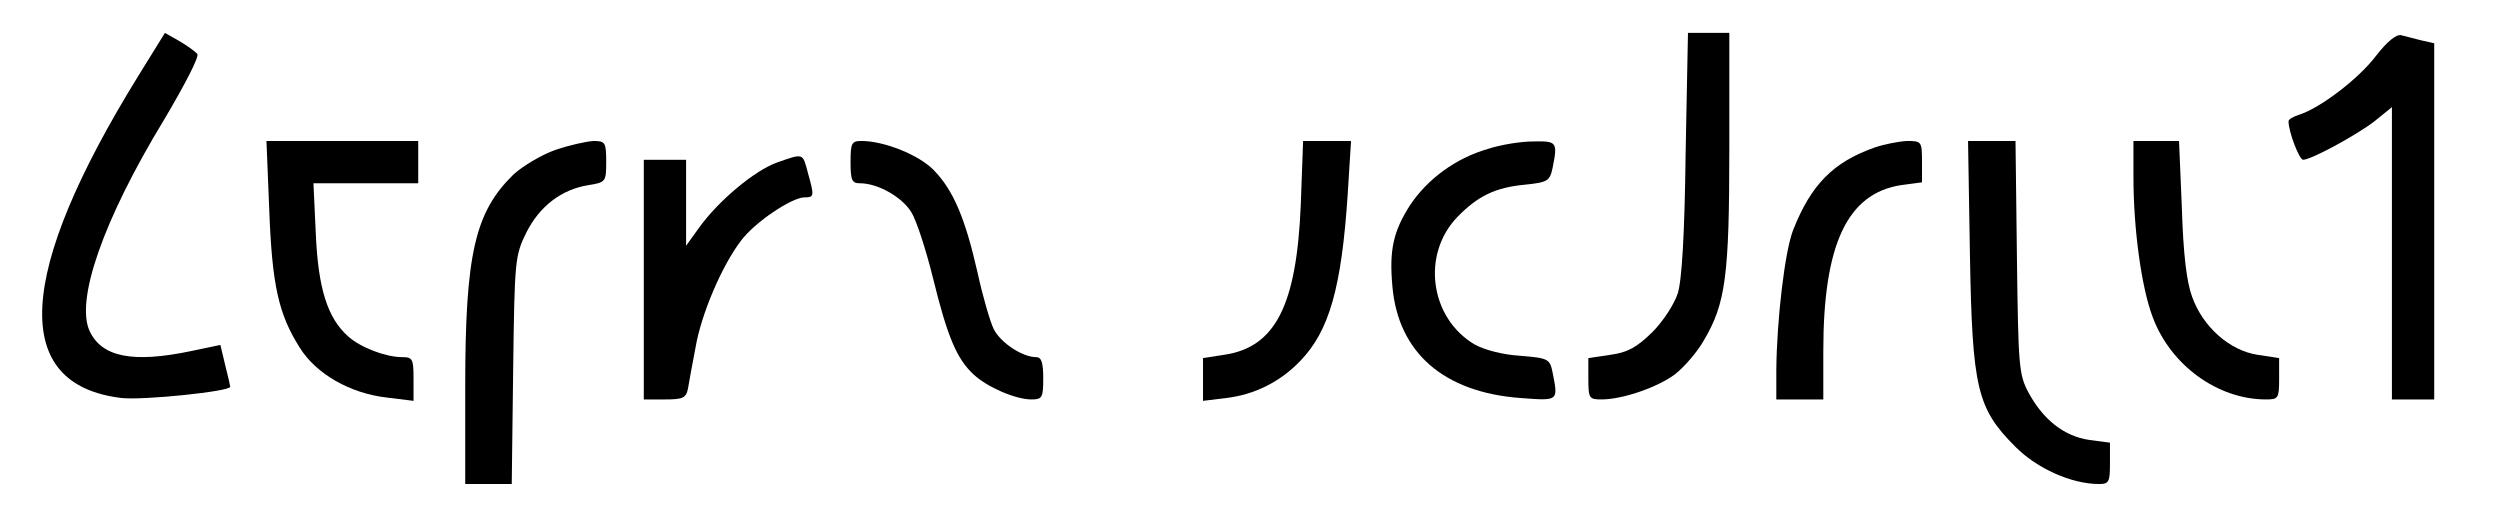
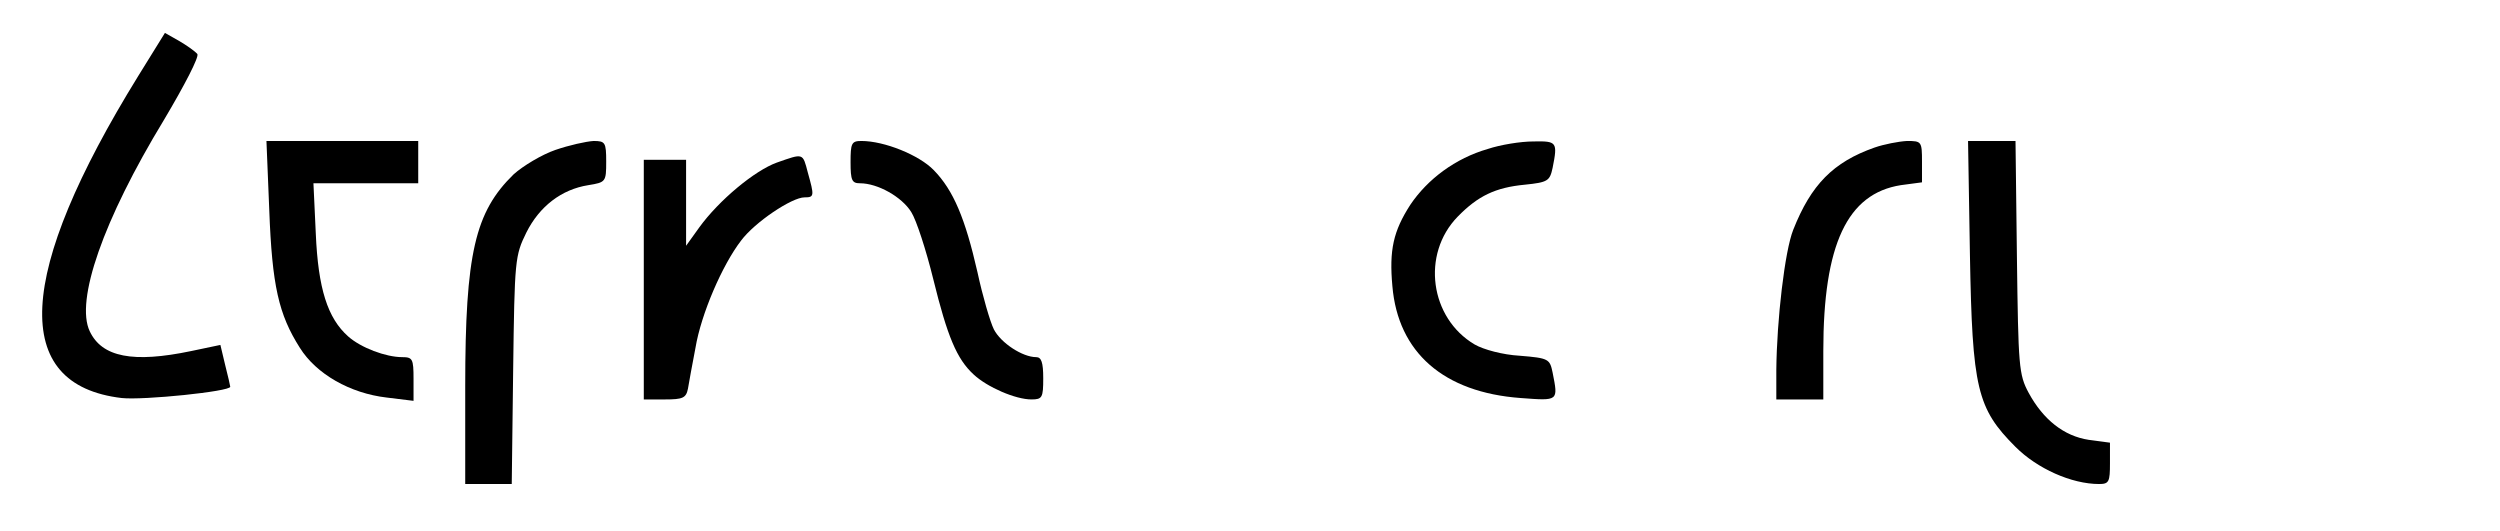
<svg xmlns="http://www.w3.org/2000/svg" version="1.0" width="5320pt" height="1130pt" viewBox="0 0 5320 1130" preserveAspectRatio="xMidYMid meet">
  <g transform="translate(0,1130) scale(1,-1)" fill="#000000" stroke="none">
    <path d="M294 968 c-260 -421 -272 -657 -35 -685 46 -5 231 14 231 24 0 2 -5 23 -11 47 l-10 42 -62 -13 c-124 -26 -190 -13 -216 42 -31 65 28 236 158 450 44 74 75 134 71 140 -5 6 -22 18 -39 28 l-30 17 -57 -92z" />
-     <path d="M3587 803 c-2 -169 -8 -272 -17 -298 -7 -22 -31 -59 -54 -82 -33 -32 -52 -43 -89 -48 l-47 -7 0 -44 c0 -42 2 -44 28 -44 45 0 120 26 157 54 19 15 47 47 61 72 46 78 54 136 54 407 l0 247 -44 0 -44 0 -5 -257z" />
-     <path d="M5056 1011 c-37 -49 -119 -111 -163 -125 -13 -4 -23 -10 -23 -14 0 -23 23 -82 31 -82 17 0 113 52 152 82 l37 30 0 -311 0 -311 45 0 45 0 0 379 0 379 -27 6 c-16 4 -35 9 -43 11 -10 3 -30 -13 -54 -44z" />
    <path d="M573 683 c6 -161 20 -222 65 -293 35 -56 107 -97 185 -106 l57 -7 0 47 c0 42 -2 46 -24 46 -35 0 -88 20 -115 44 -44 39 -64 102 -69 219 l-5 107 112 0 111 0 0 45 0 45 -162 0 -161 0 6 -147z" />
    <path d="M1182 811 c-29 -10 -69 -34 -89 -52 -82 -80 -103 -168 -103 -451 l0 -208 49 0 50 0 3 242 c3 236 4 244 28 293 28 56 75 92 132 101 37 6 38 7 38 50 0 41 -2 44 -27 44 -16 -1 -52 -9 -81 -19z" />
    <path d="M1810 785 c0 -39 3 -45 20 -45 38 0 89 -29 109 -61 11 -17 32 -82 47 -143 30 -122 50 -170 86 -203 29 -27 89 -53 123 -53 23 0 25 4 25 45 0 34 -4 45 -15 45 -29 0 -75 30 -90 59 -8 16 -24 71 -35 122 -26 114 -51 174 -93 217 -31 32 -105 62 -154 62 -21 0 -23 -5 -23 -45z" />
-     <path d="M2768 693 c-9 -213 -54 -302 -163 -318 l-45 -7 0 -46 0 -45 49 6 c61 7 116 35 158 79 62 64 88 157 101 356 l7 112 -51 0 -51 0 -5 -137z" />
    <path d="M3166 813 c-69 -20 -128 -64 -165 -119 -36 -56 -45 -96 -38 -173 12 -141 109 -226 273 -238 81 -6 80 -7 68 54 -6 29 -8 31 -70 36 -36 2 -77 13 -96 24 -95 56 -114 192 -36 272 43 44 80 62 143 68 49 5 53 8 59 36 11 55 9 57 -41 56 -27 0 -70 -7 -97 -16z" />
    <path d="M3989 816 c-88 -31 -135 -79 -173 -175 -18 -45 -35 -192 -36 -298 l0 -63 50 0 50 0 0 103 c0 227 51 335 165 353 l45 6 0 44 c0 43 -1 44 -32 44 -18 -1 -49 -7 -69 -14z" />
    <path d="M4192 588 c5 -285 15 -327 97 -409 46 -46 119 -79 178 -79 21 0 23 5 23 44 l0 44 -45 6 c-53 8 -97 43 -128 100 -21 39 -22 56 -25 289 l-3 247 -51 0 -50 0 4 -242z" />
-     <path d="M4540 752 c0 -109 17 -234 41 -297 38 -102 138 -175 241 -175 26 0 28 2 28 44 l0 44 -46 7 c-59 9 -116 59 -139 123 -12 32 -19 92 -22 190 l-6 142 -48 0 -49 0 0 -78z" />
    <path d="M1653 784 c-47 -17 -123 -80 -165 -138 l-28 -39 0 91 0 92 -45 0 -45 0 0 -255 0 -255 45 0 c38 0 45 3 49 23 2 12 9 51 16 87 12 72 57 176 97 228 29 39 108 92 135 92 21 0 21 3 7 53 -11 42 -9 41 -66 21z" />
  </g>
</svg>